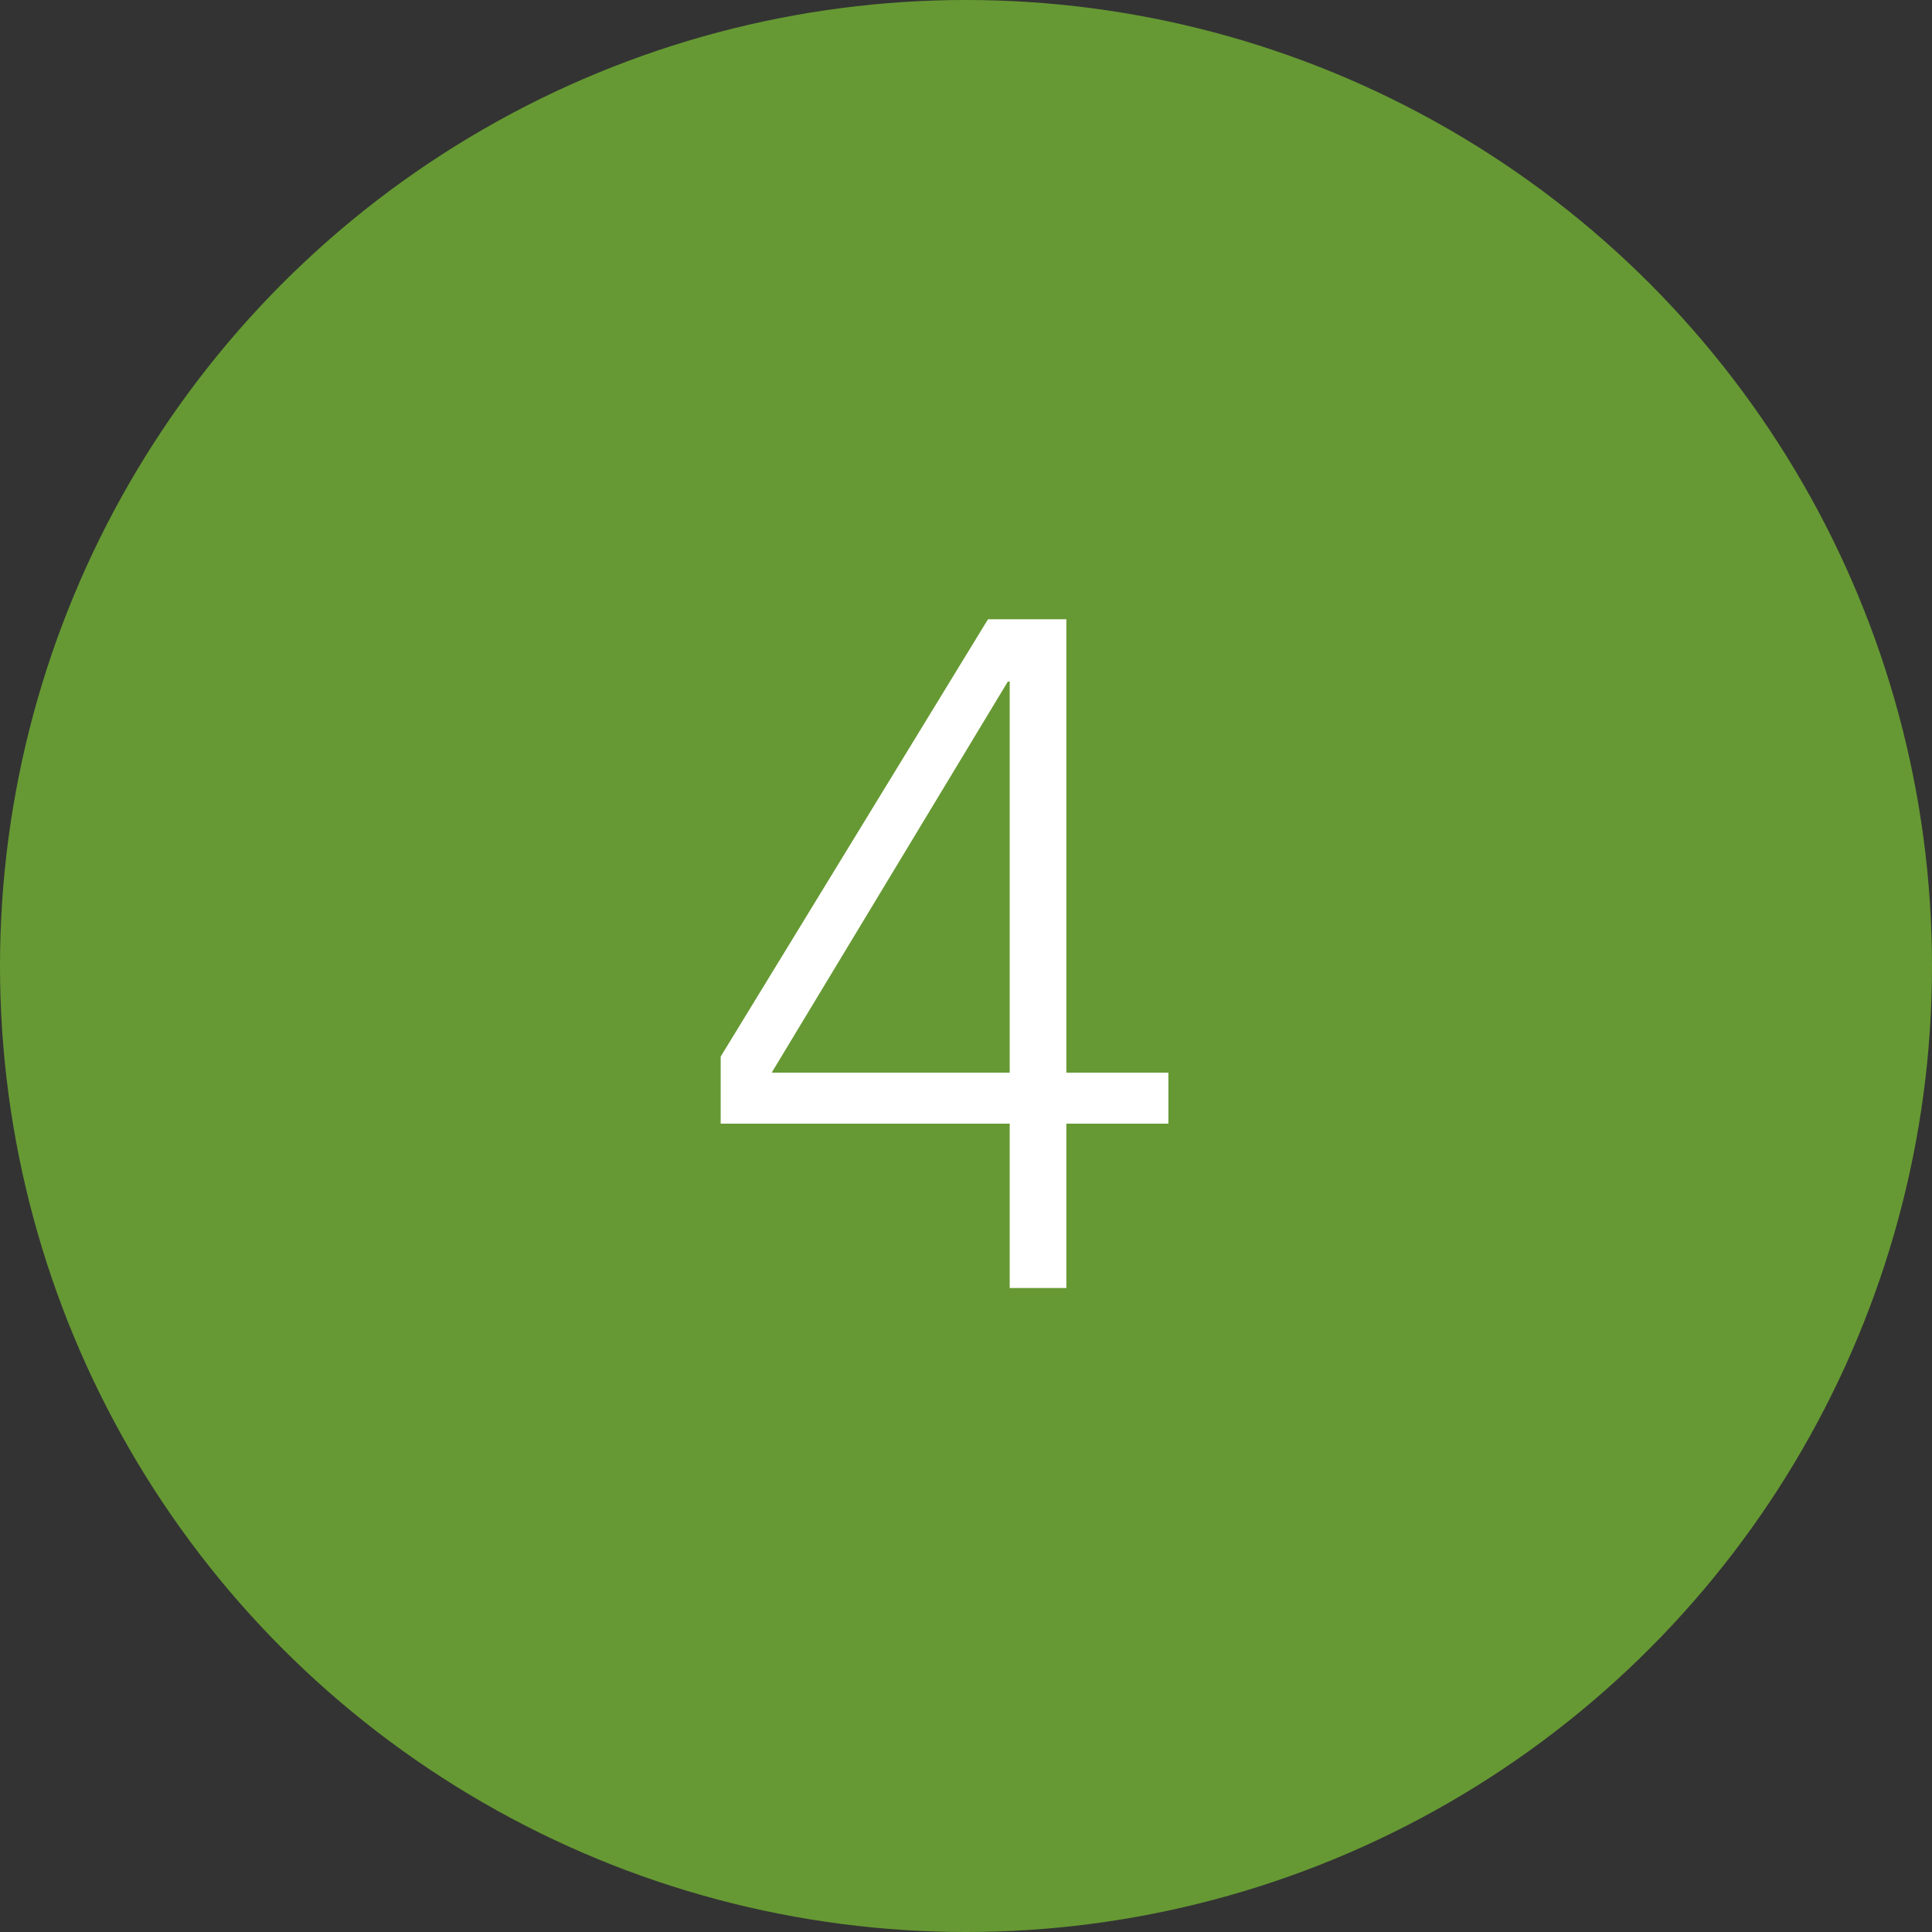
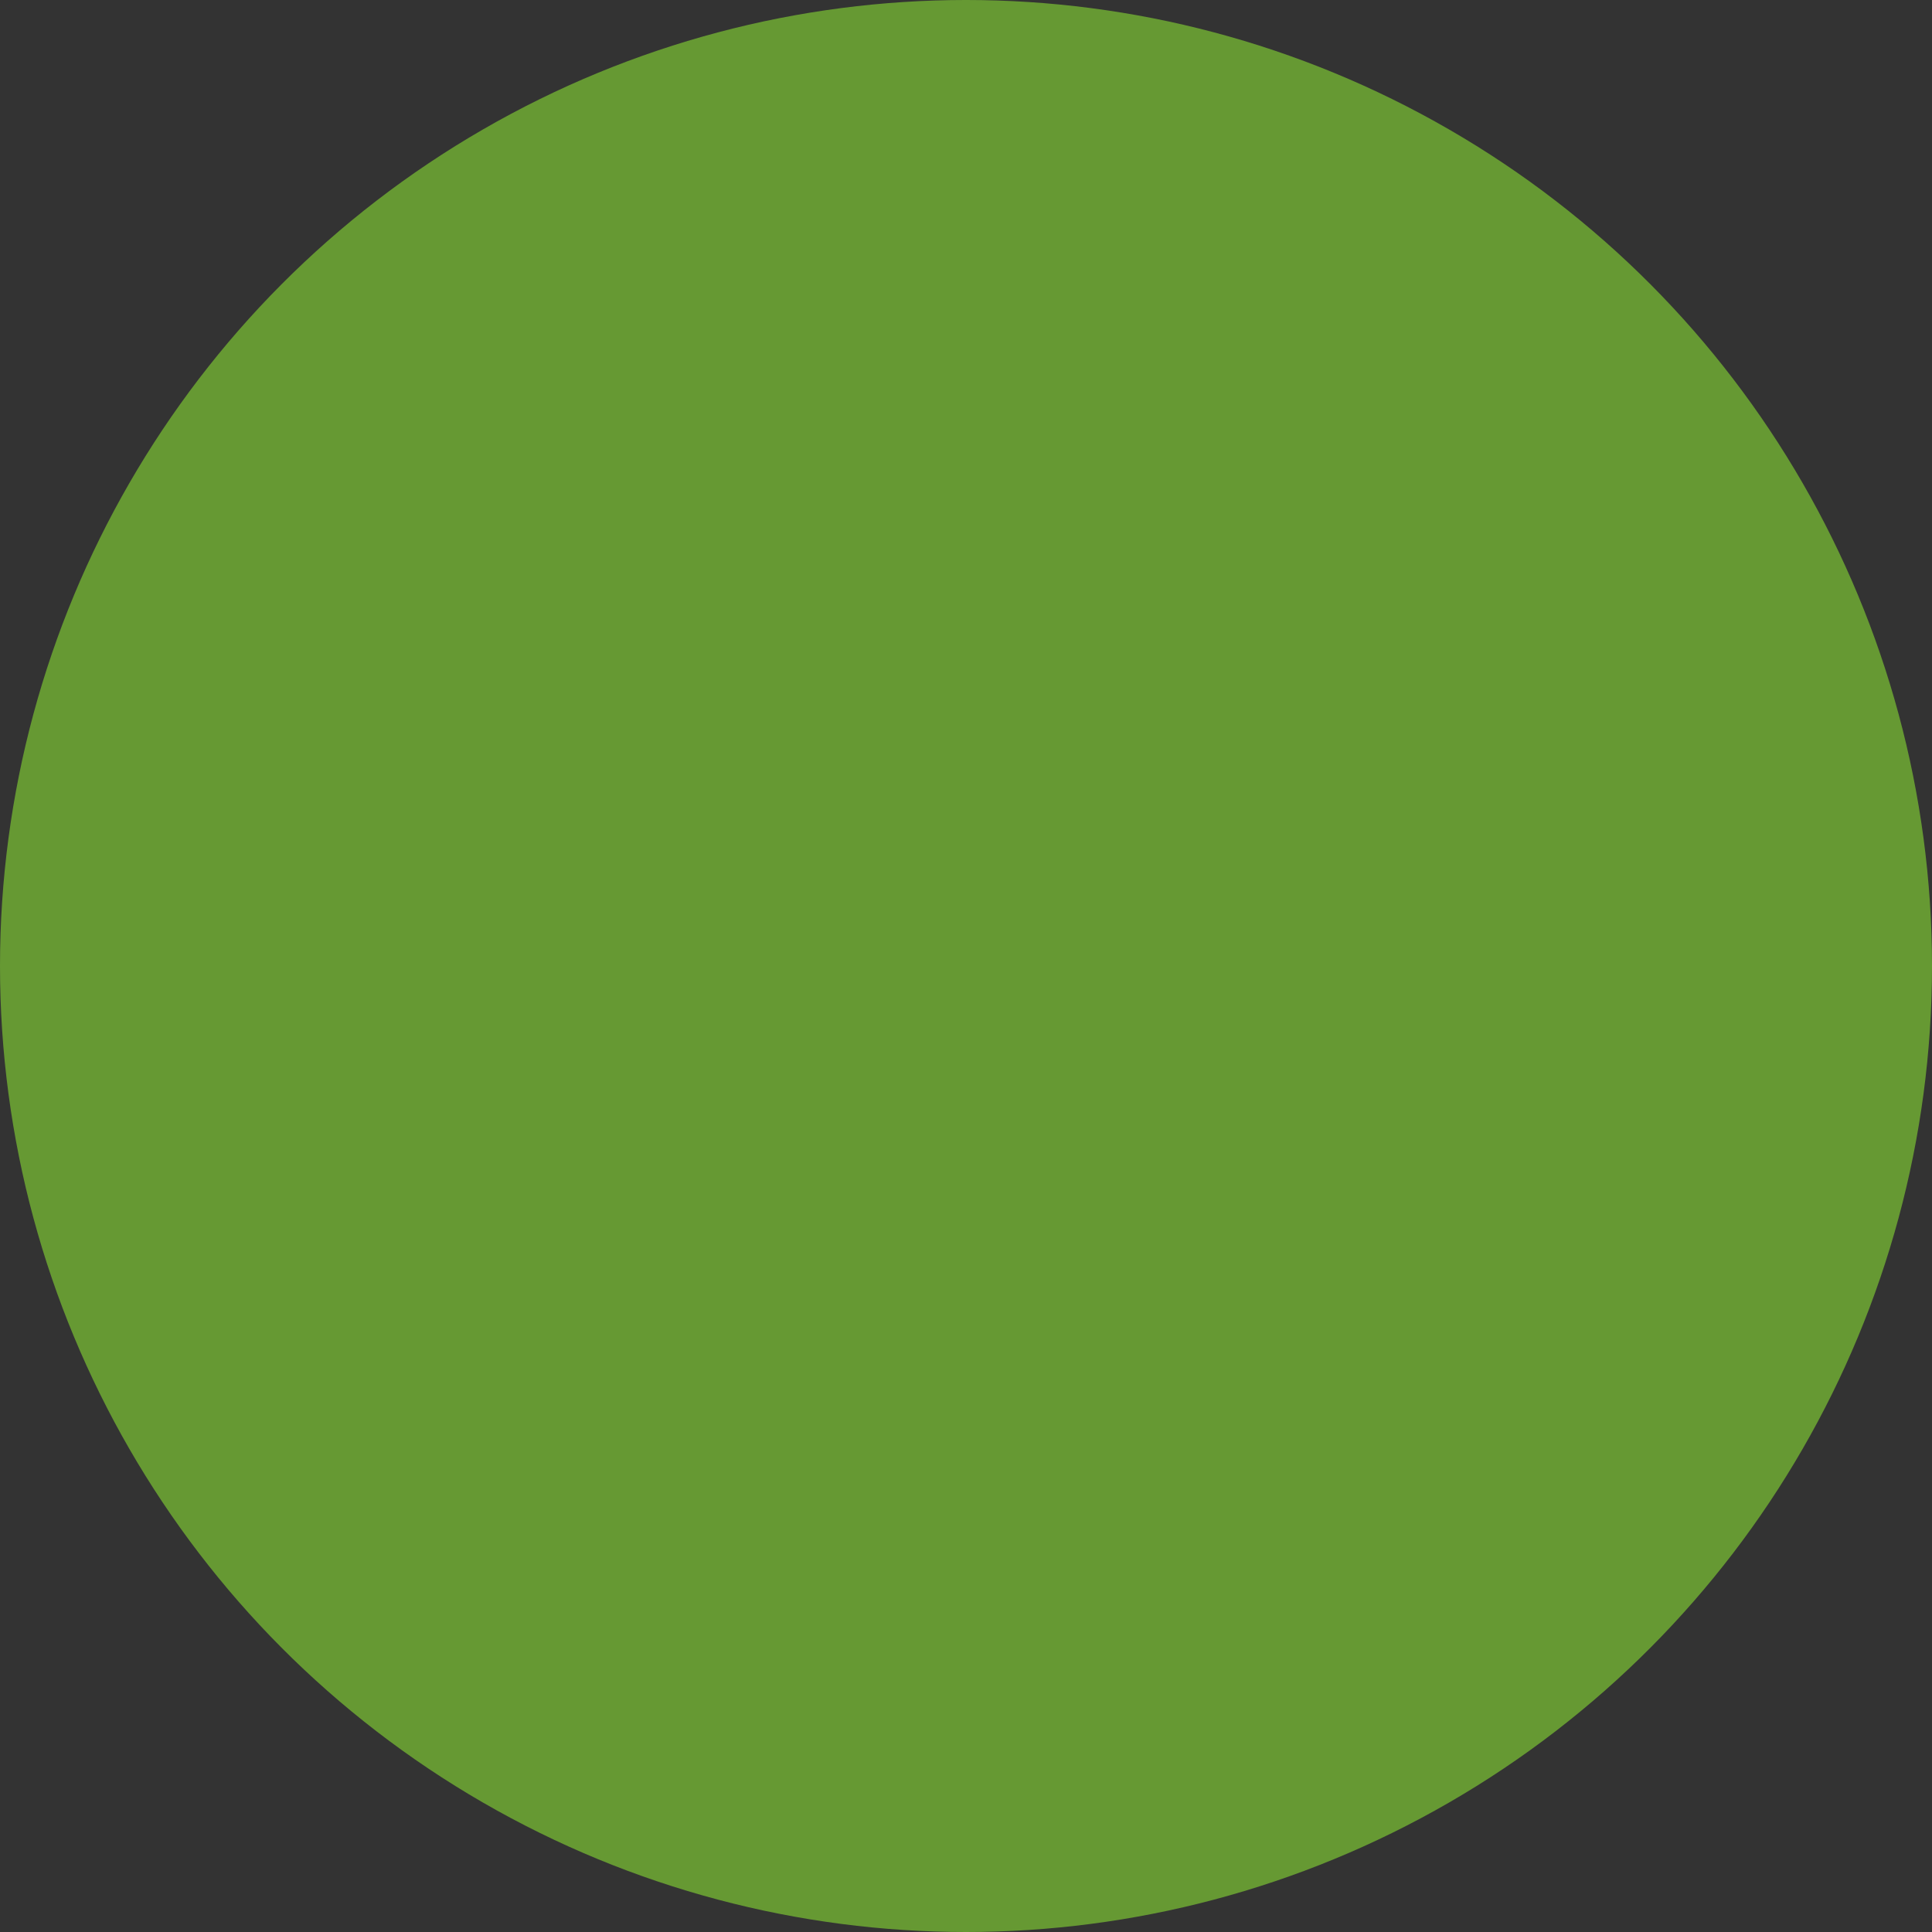
<svg xmlns="http://www.w3.org/2000/svg" width="45px" height="45px" viewBox="0 0 45 45" version="1.1">
  <rect x="0" y="0" width="45" height="45" fill="#333333" stroke="none" />
  <title>Group 10</title>
  <desc>Created with Sketch.</desc>
  <g id="Page-1" stroke="none" stroke-width="1" fill="none" fill-rule="evenodd">
    <g id="04-Farm-State-of-Mind-V4" transform="translate(-257, -3078)">
      <g id="Group-10" transform="translate(257, 3078)">
        <circle id="Oval" fill="#669933" cx="22.5" cy="22.5" r="22.5" />
-         <path d="M24.838,30 L24.838,26.172 L27.214,26.172 L27.214,24.984 L24.838,24.984 L24.838,14.424 L23.012,14.424 L16.786,24.61 L16.786,26.172 L23.518,26.172 L23.518,30 L24.838,30 Z M23.518,24.984 L17.974,24.984 L23.474,15.876 L23.518,15.876 L23.518,24.984 Z" id="4" fill="#FFFFFF" fill-rule="nonzero" />
      </g>
    </g>
  </g>
</svg>